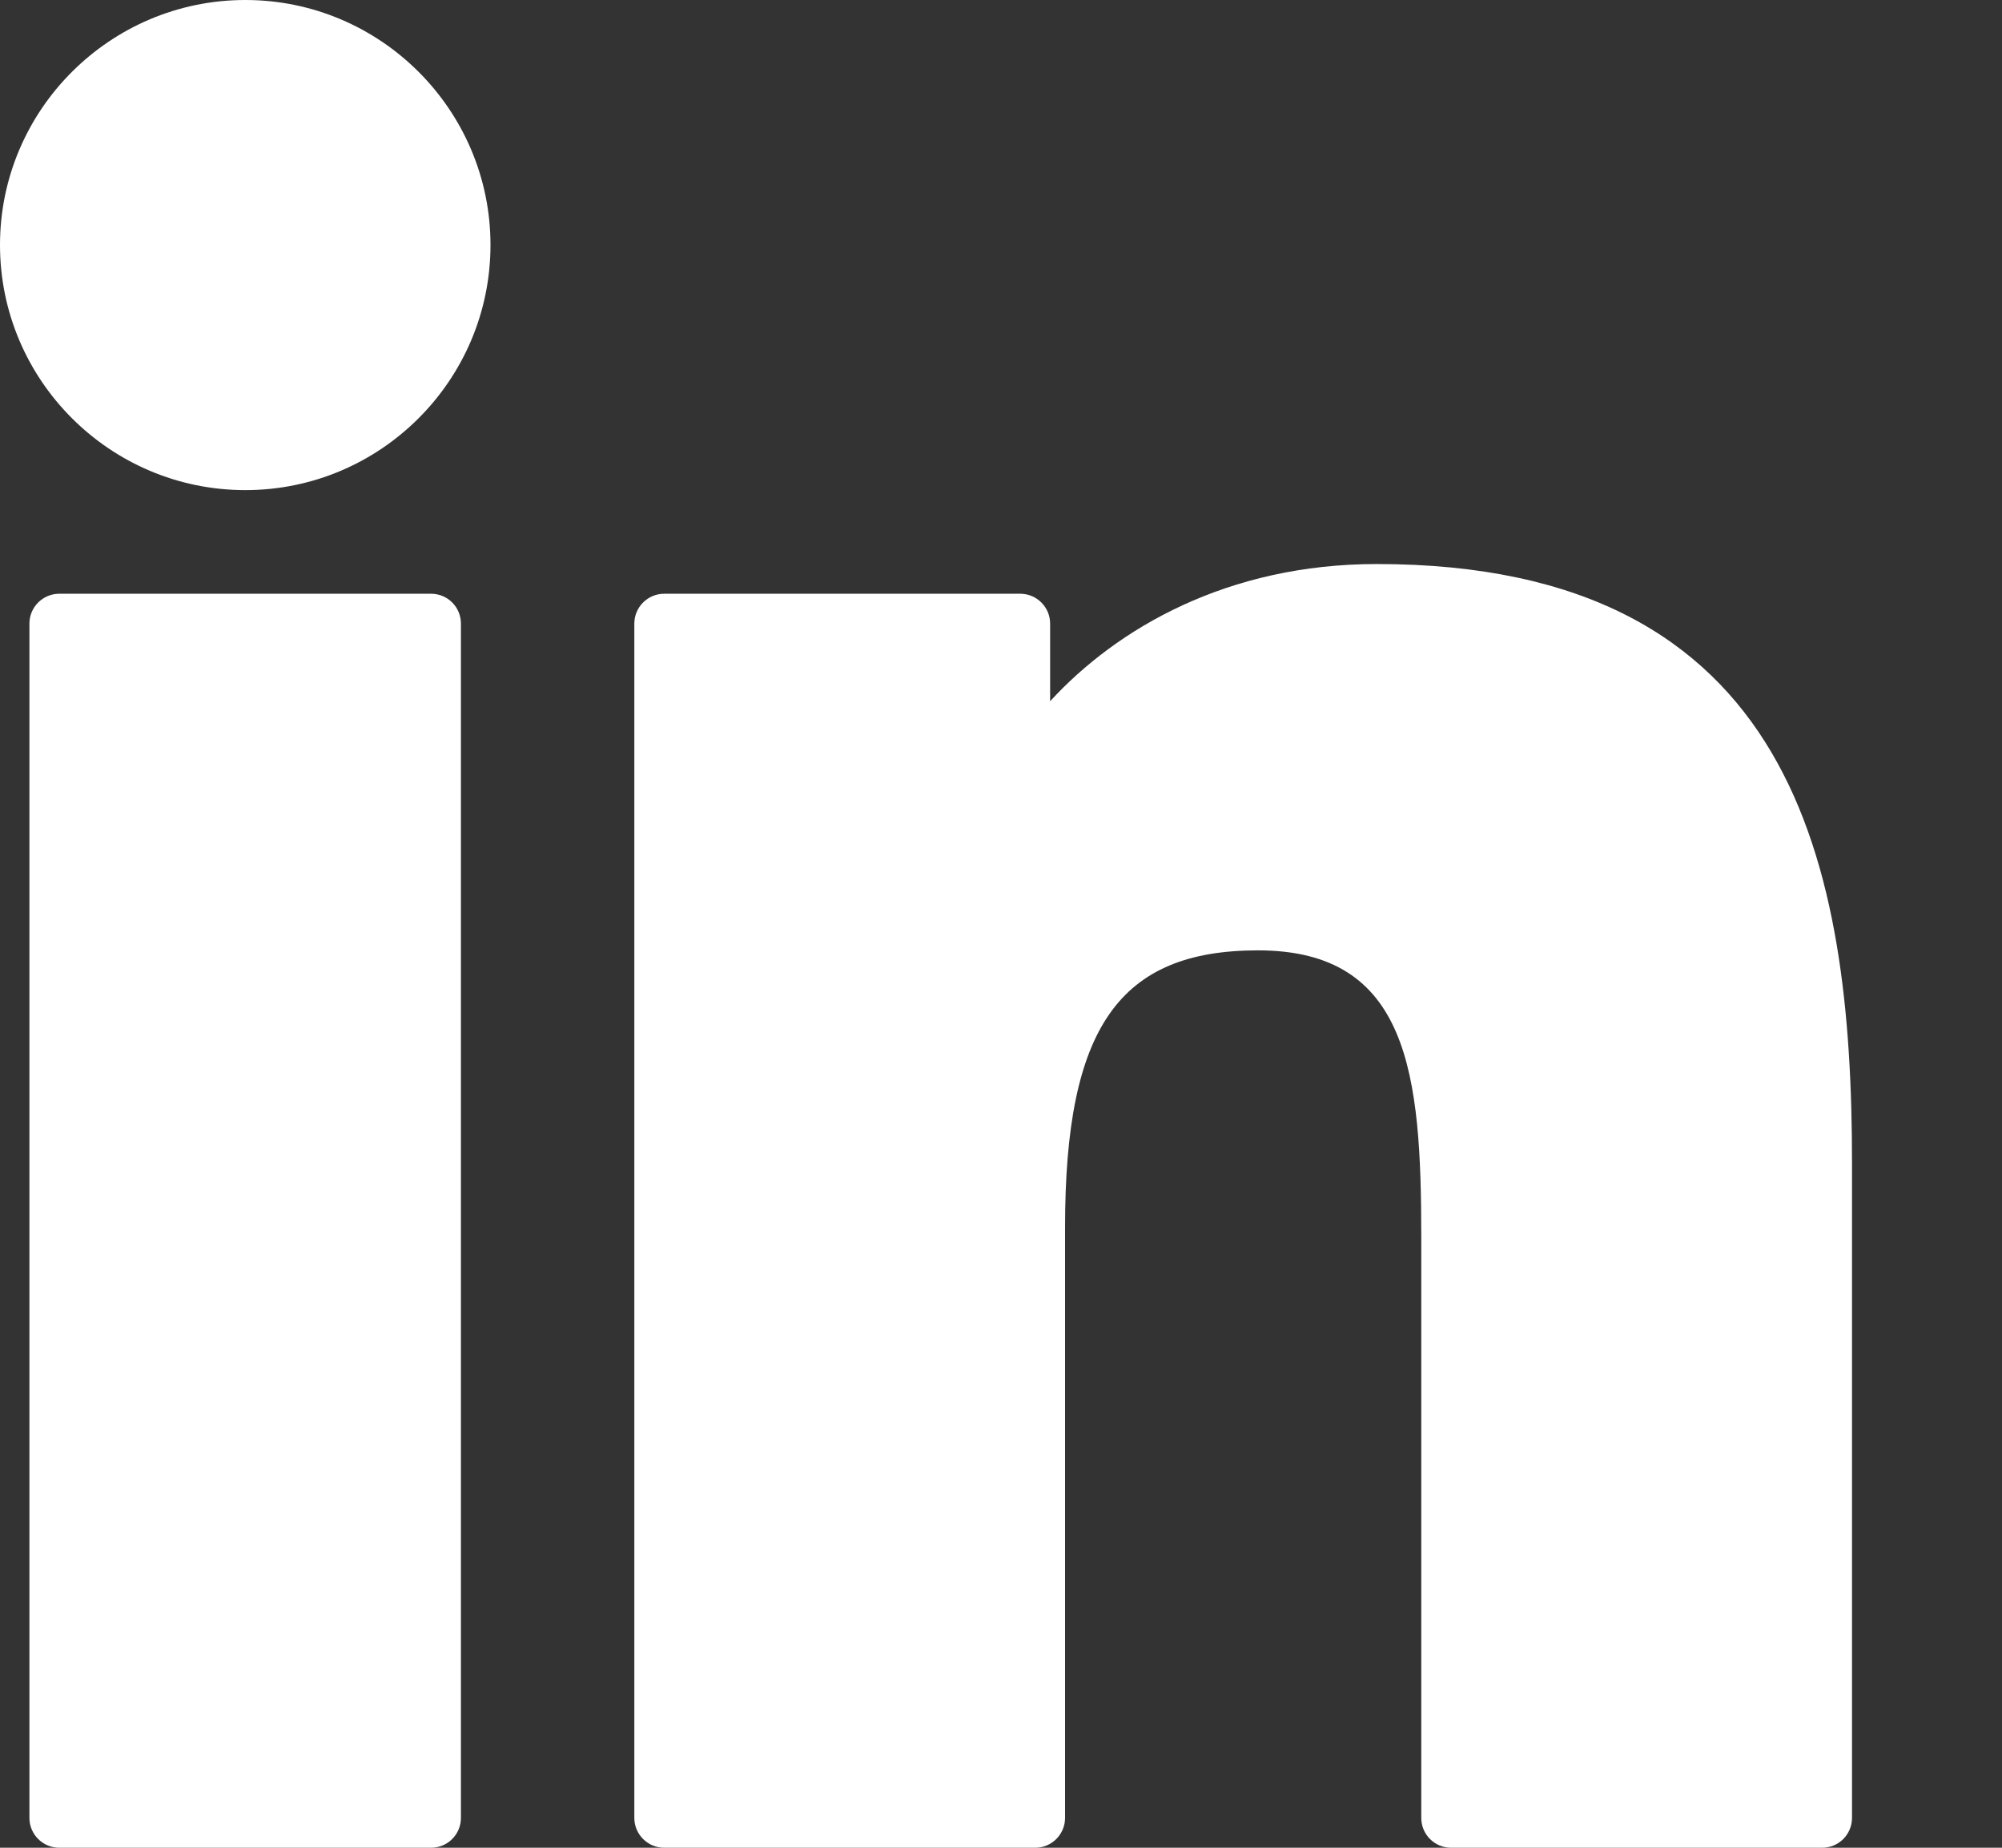
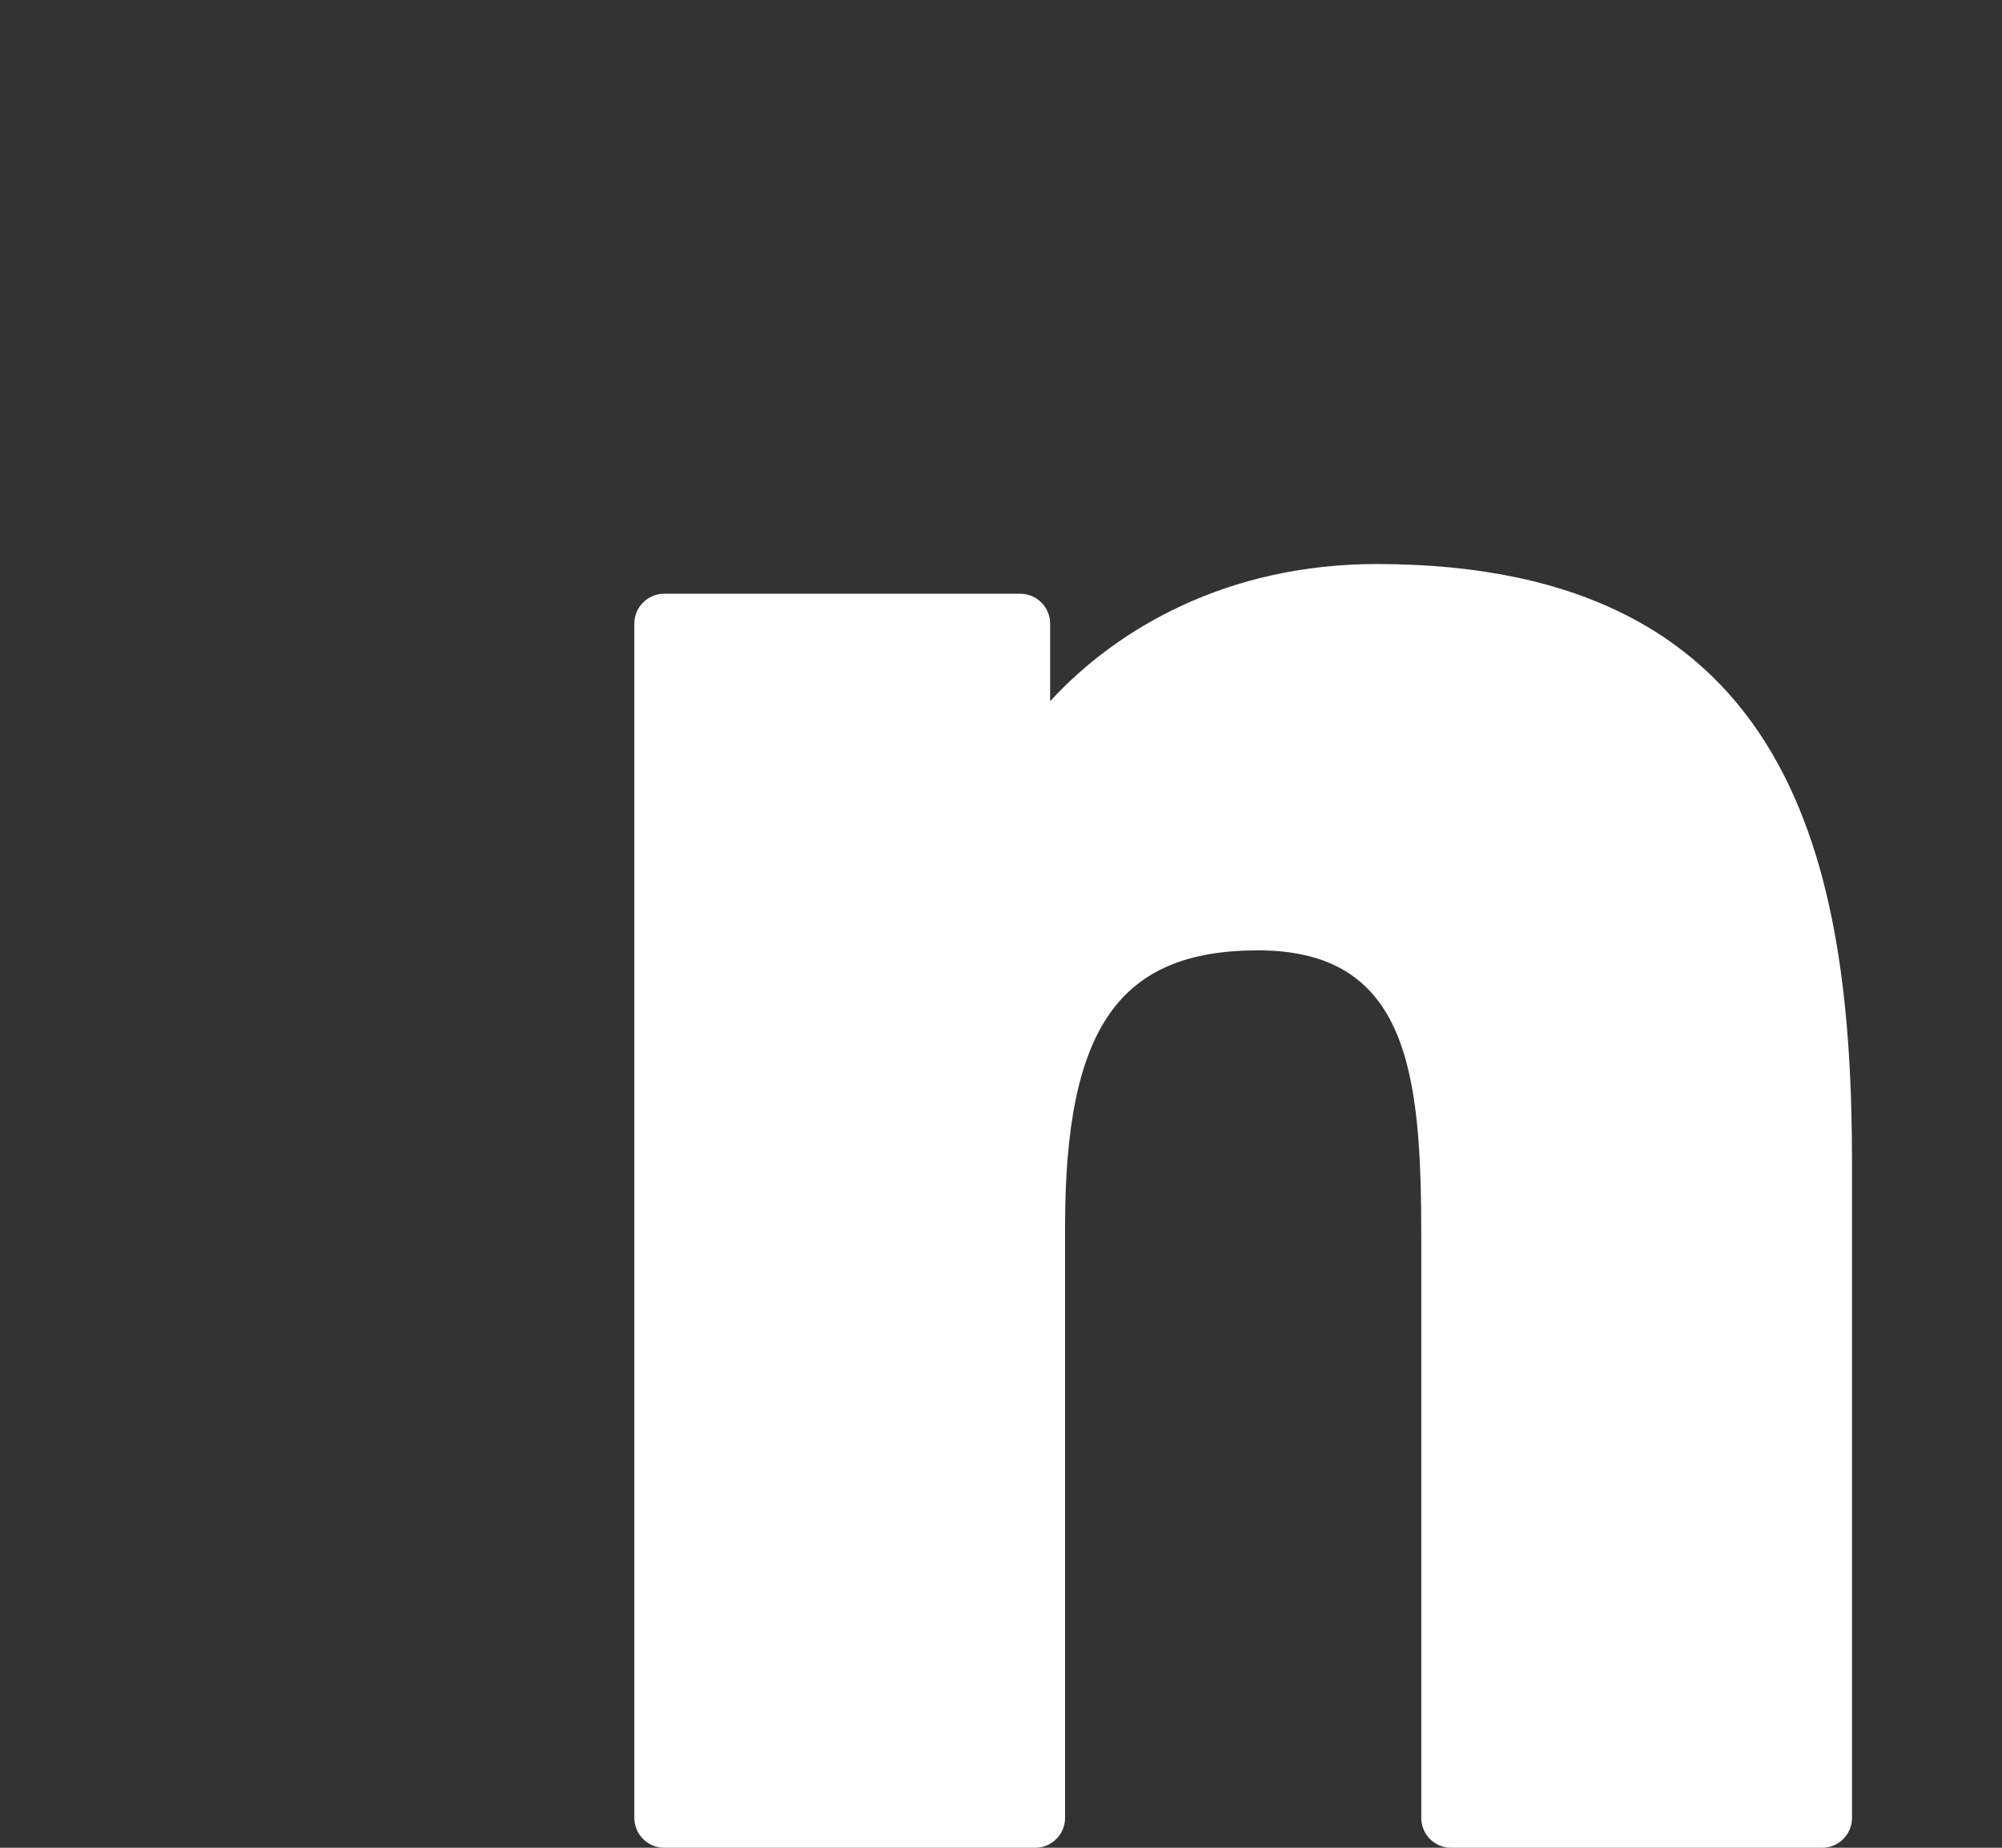
<svg xmlns="http://www.w3.org/2000/svg" width="13" height="12" viewBox="0 0 13 12" fill="none">
  <rect x="0" y="0" width="13" height="12" fill="#333333" stroke="none" />
-   <path d="M2.799 3.856H0.385C0.278 3.856 0.191 3.943 0.191 4.05V11.806C0.191 11.913 0.278 12 0.385 12H2.799C2.907 12 2.993 11.913 2.993 11.806V4.05C2.993 3.943 2.907 3.856 2.799 3.856Z" fill="white" />
-   <path d="M1.593 0C0.715 0 0 0.714 0 1.591C0 2.469 0.715 3.183 1.593 3.183C2.471 3.183 3.185 2.469 3.185 1.591C3.185 0.714 2.471 0 1.593 0Z" fill="white" />
  <path d="M8.94 3.663C7.971 3.663 7.254 4.08 6.819 4.554V4.05C6.819 3.943 6.732 3.856 6.625 3.856H4.313C4.206 3.856 4.119 3.943 4.119 4.05V11.806C4.119 11.913 4.206 12 4.313 12H6.722C6.829 12 6.916 11.913 6.916 11.806V7.968C6.916 6.675 7.267 6.172 8.169 6.172C9.151 6.172 9.229 6.979 9.229 8.035V11.806C9.229 11.913 9.315 12 9.423 12H11.832C11.94 12 12.026 11.913 12.026 11.806V7.552C12.026 5.629 11.66 3.663 8.94 3.663Z" fill="white" />
</svg>